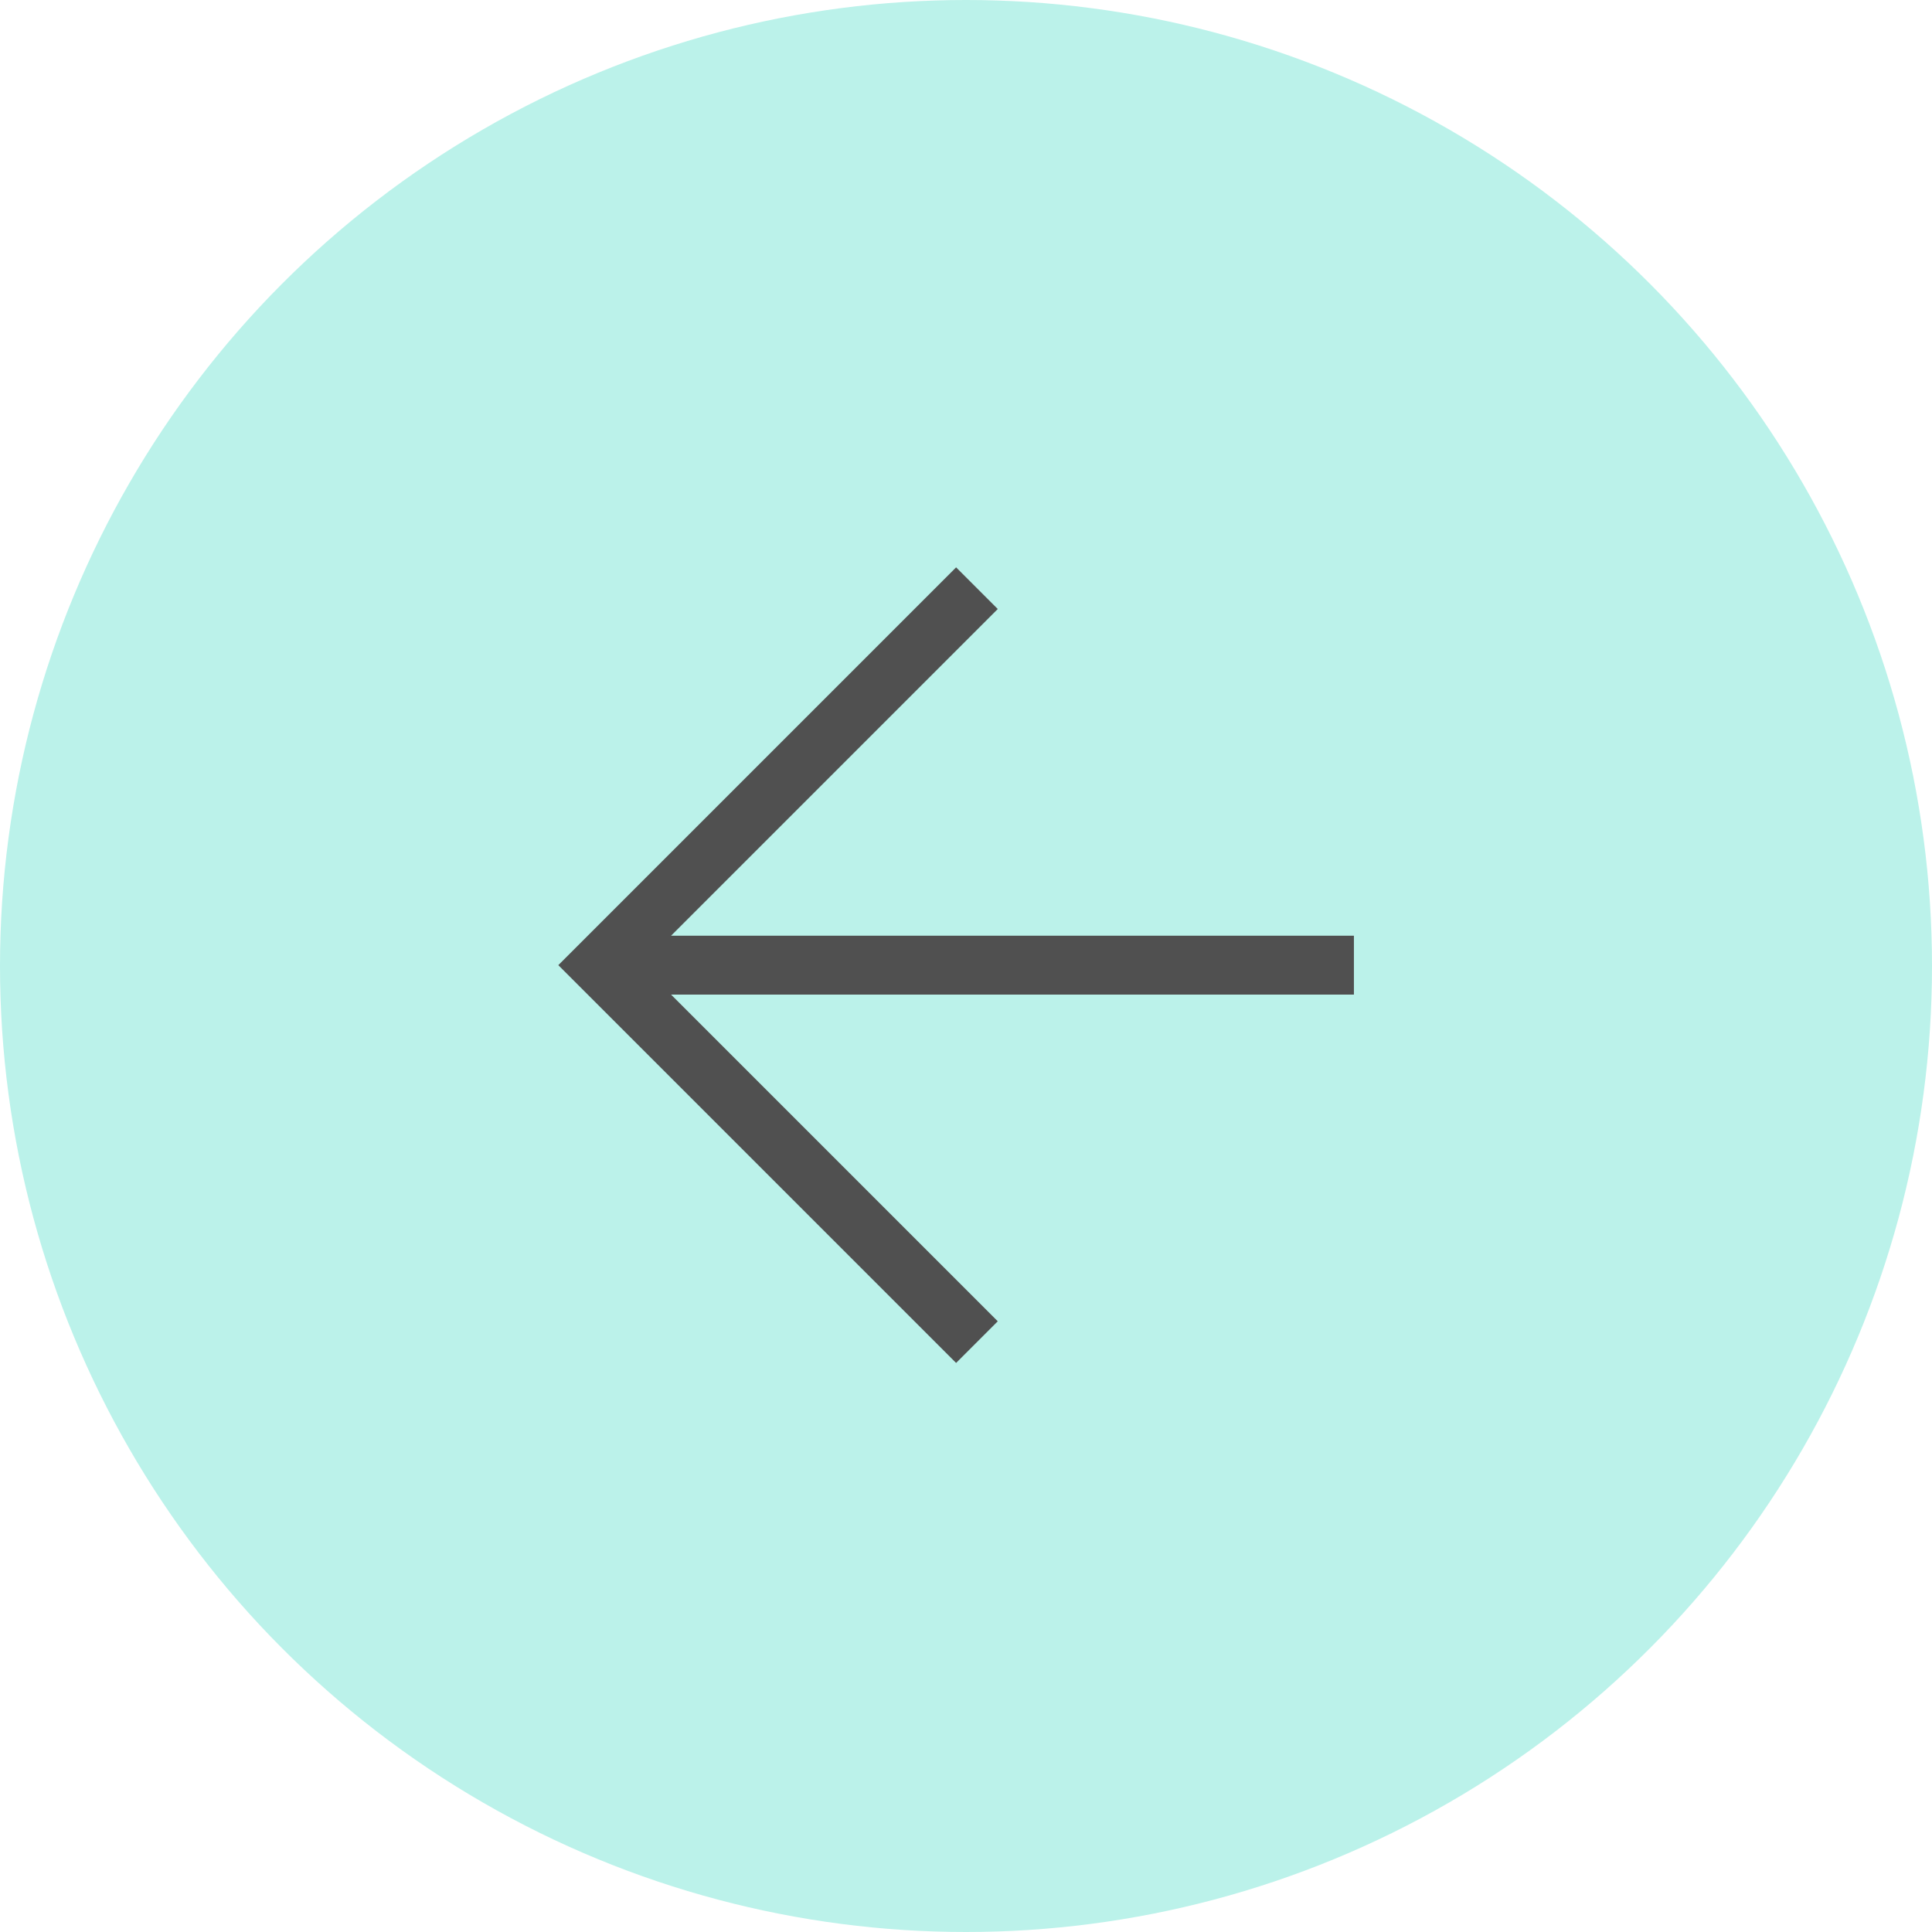
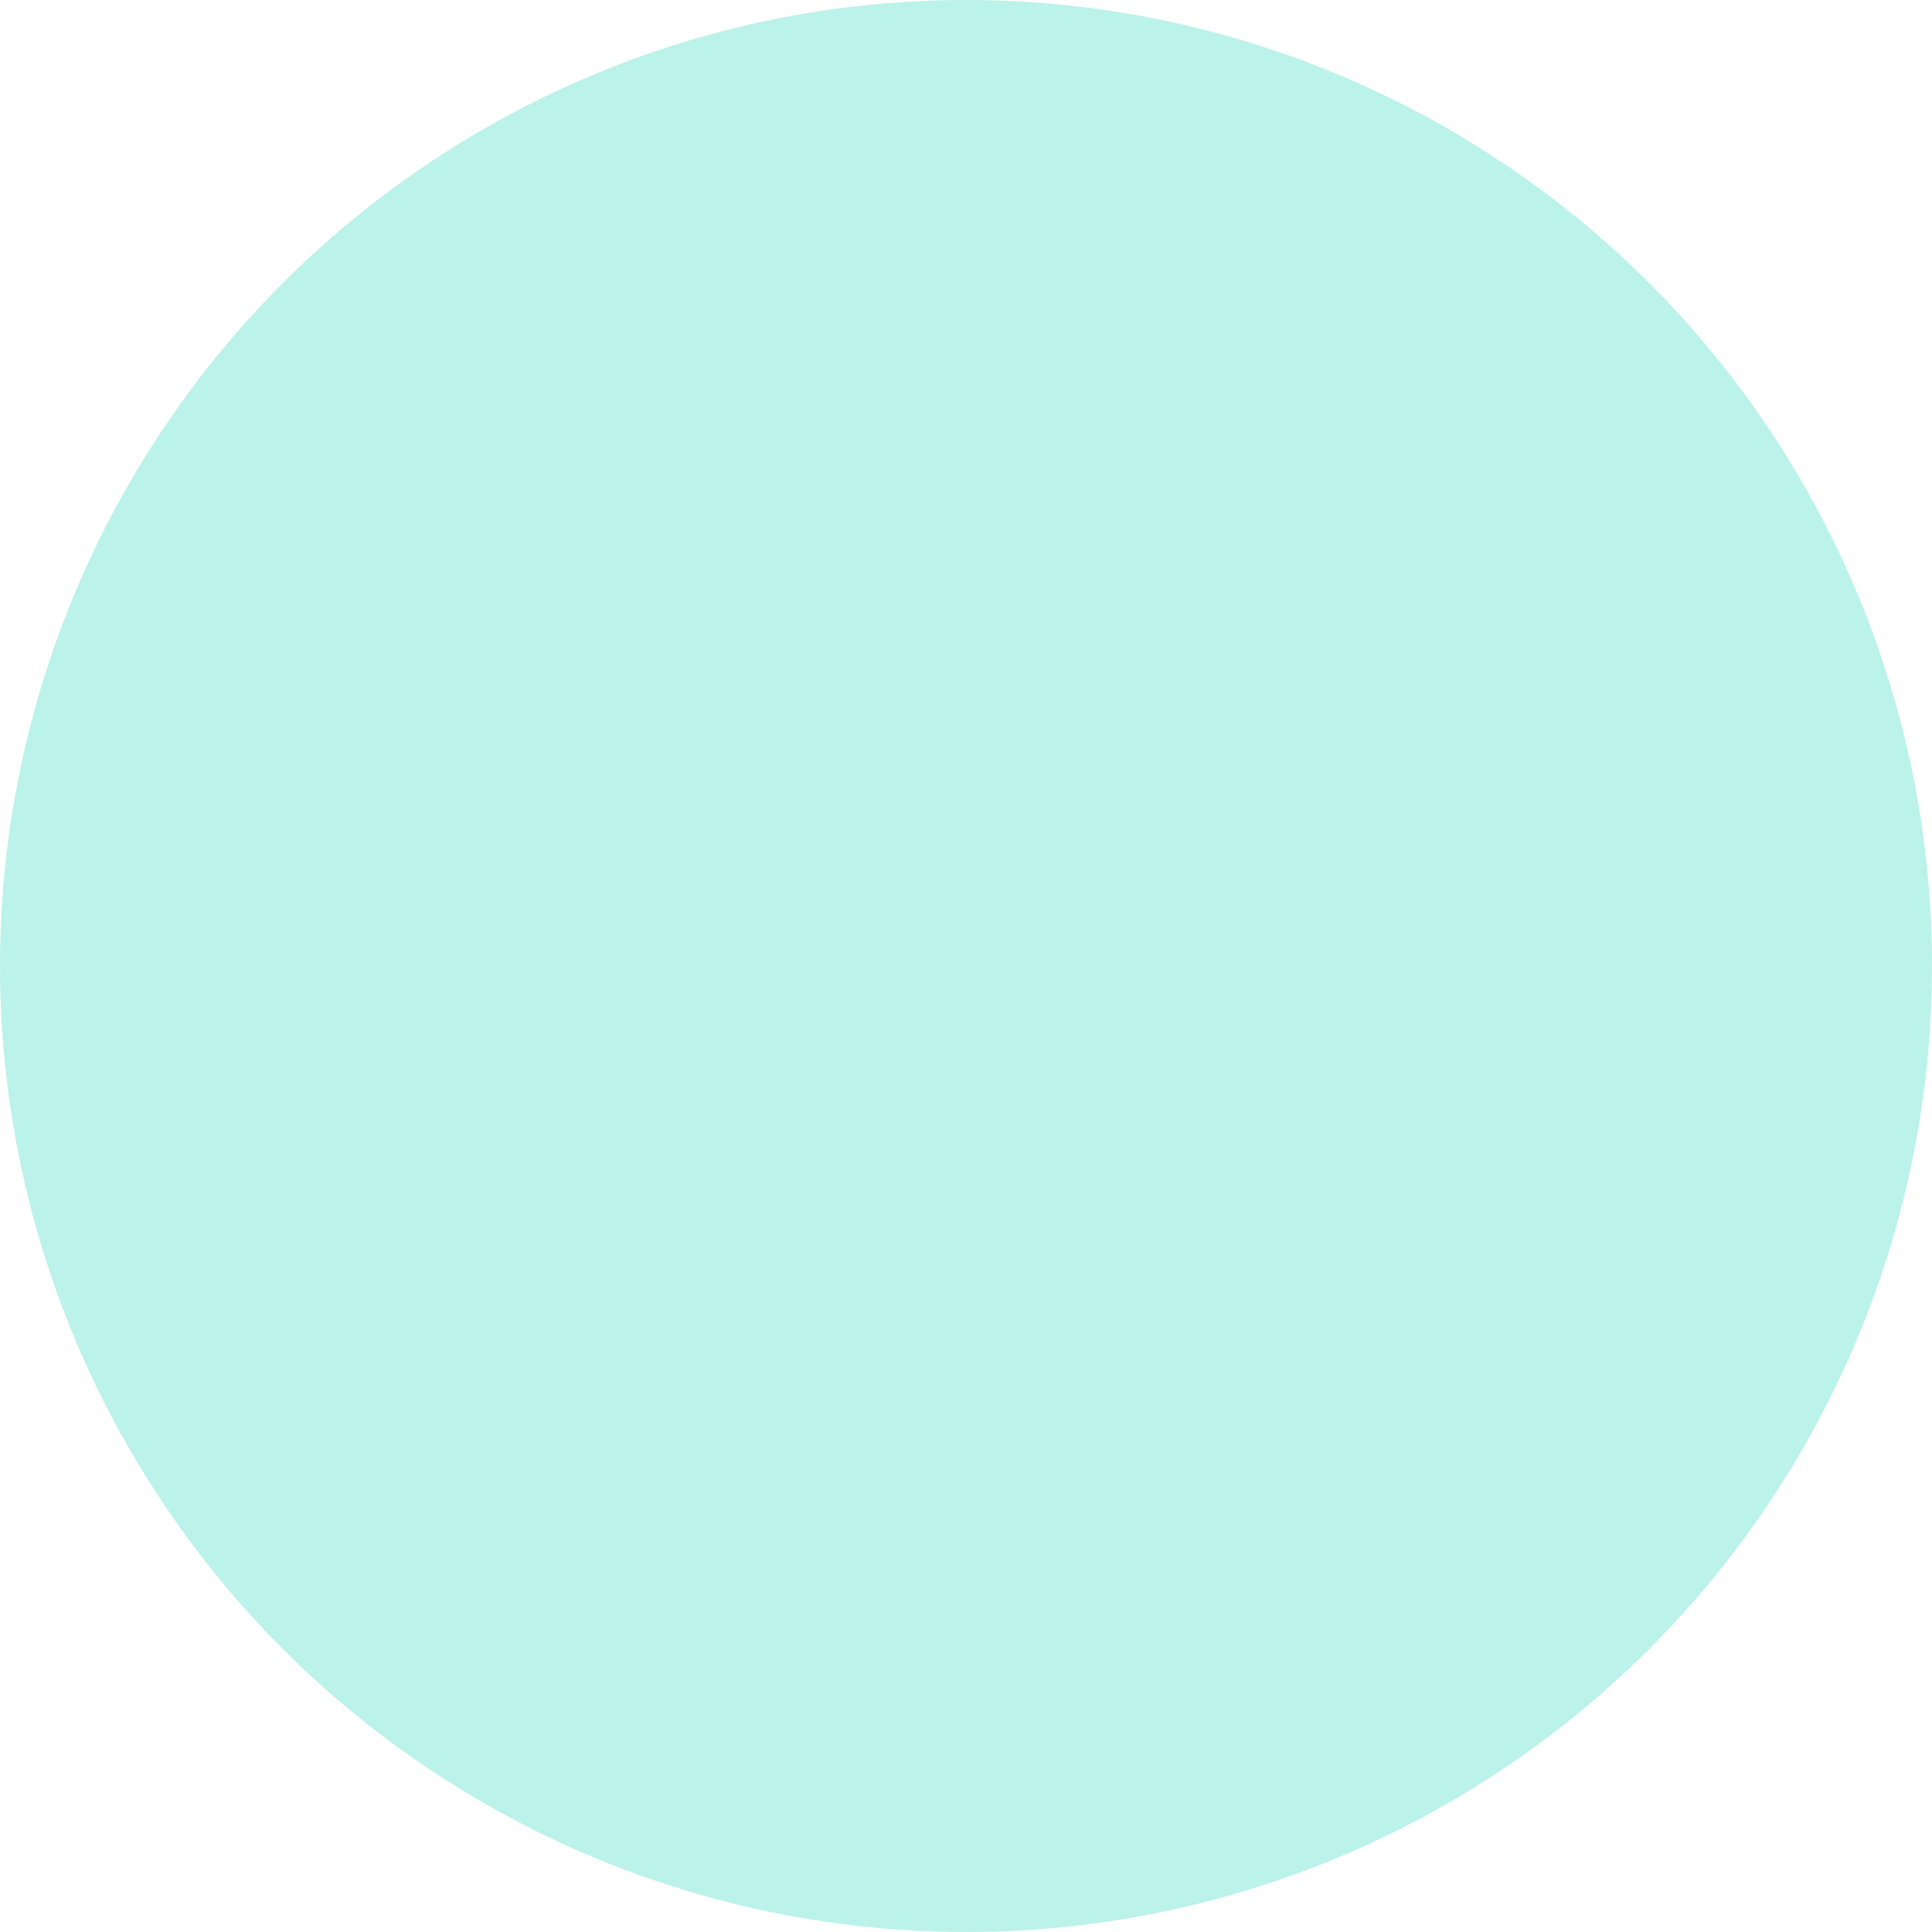
<svg xmlns="http://www.w3.org/2000/svg" width="328" height="328" viewBox="0 0 328 328" fill="none">
  <circle cx="164" cy="164" r="164" transform="rotate(180 164 164)" fill="#BBF2EA" />
-   <path fill-rule="evenodd" clip-rule="evenodd" d="M162.32 231.391L94.785 163.856L162.32 96.321L169.391 103.392L113.927 158.856L229.856 158.856L229.856 168.856L113.927 168.856L169.391 224.32L162.32 231.391Z" fill="#505050" />
</svg>